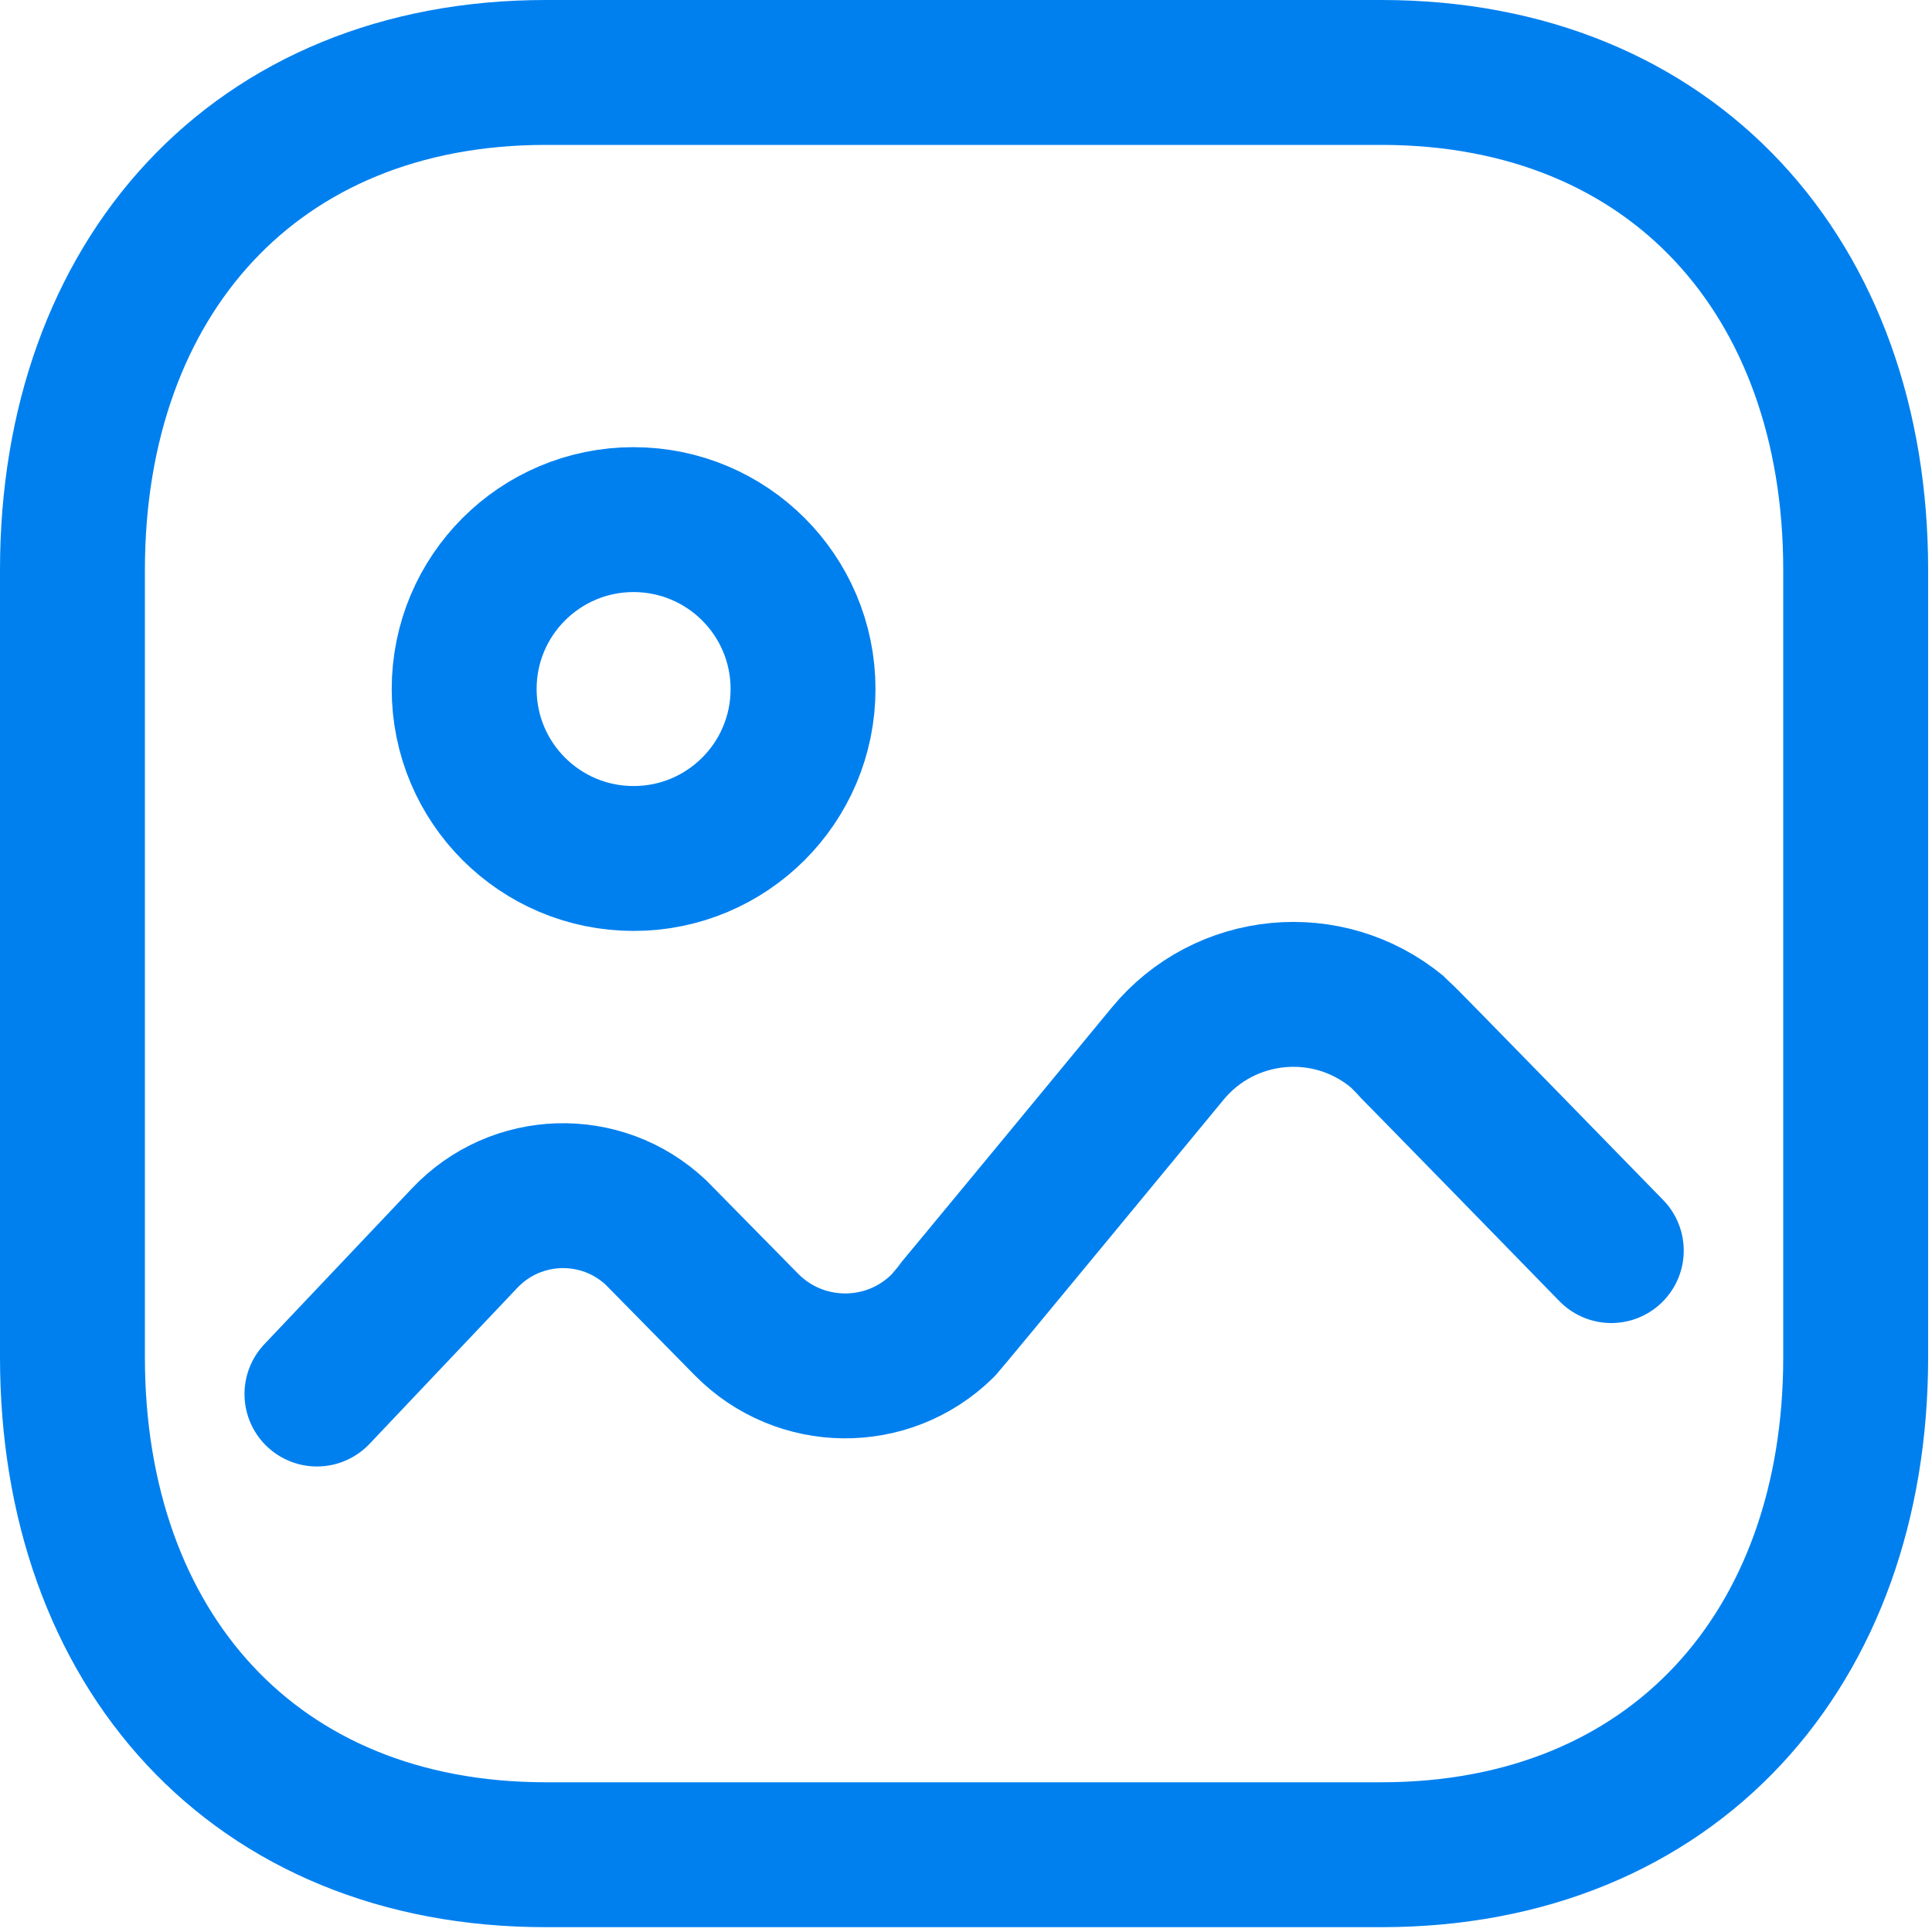
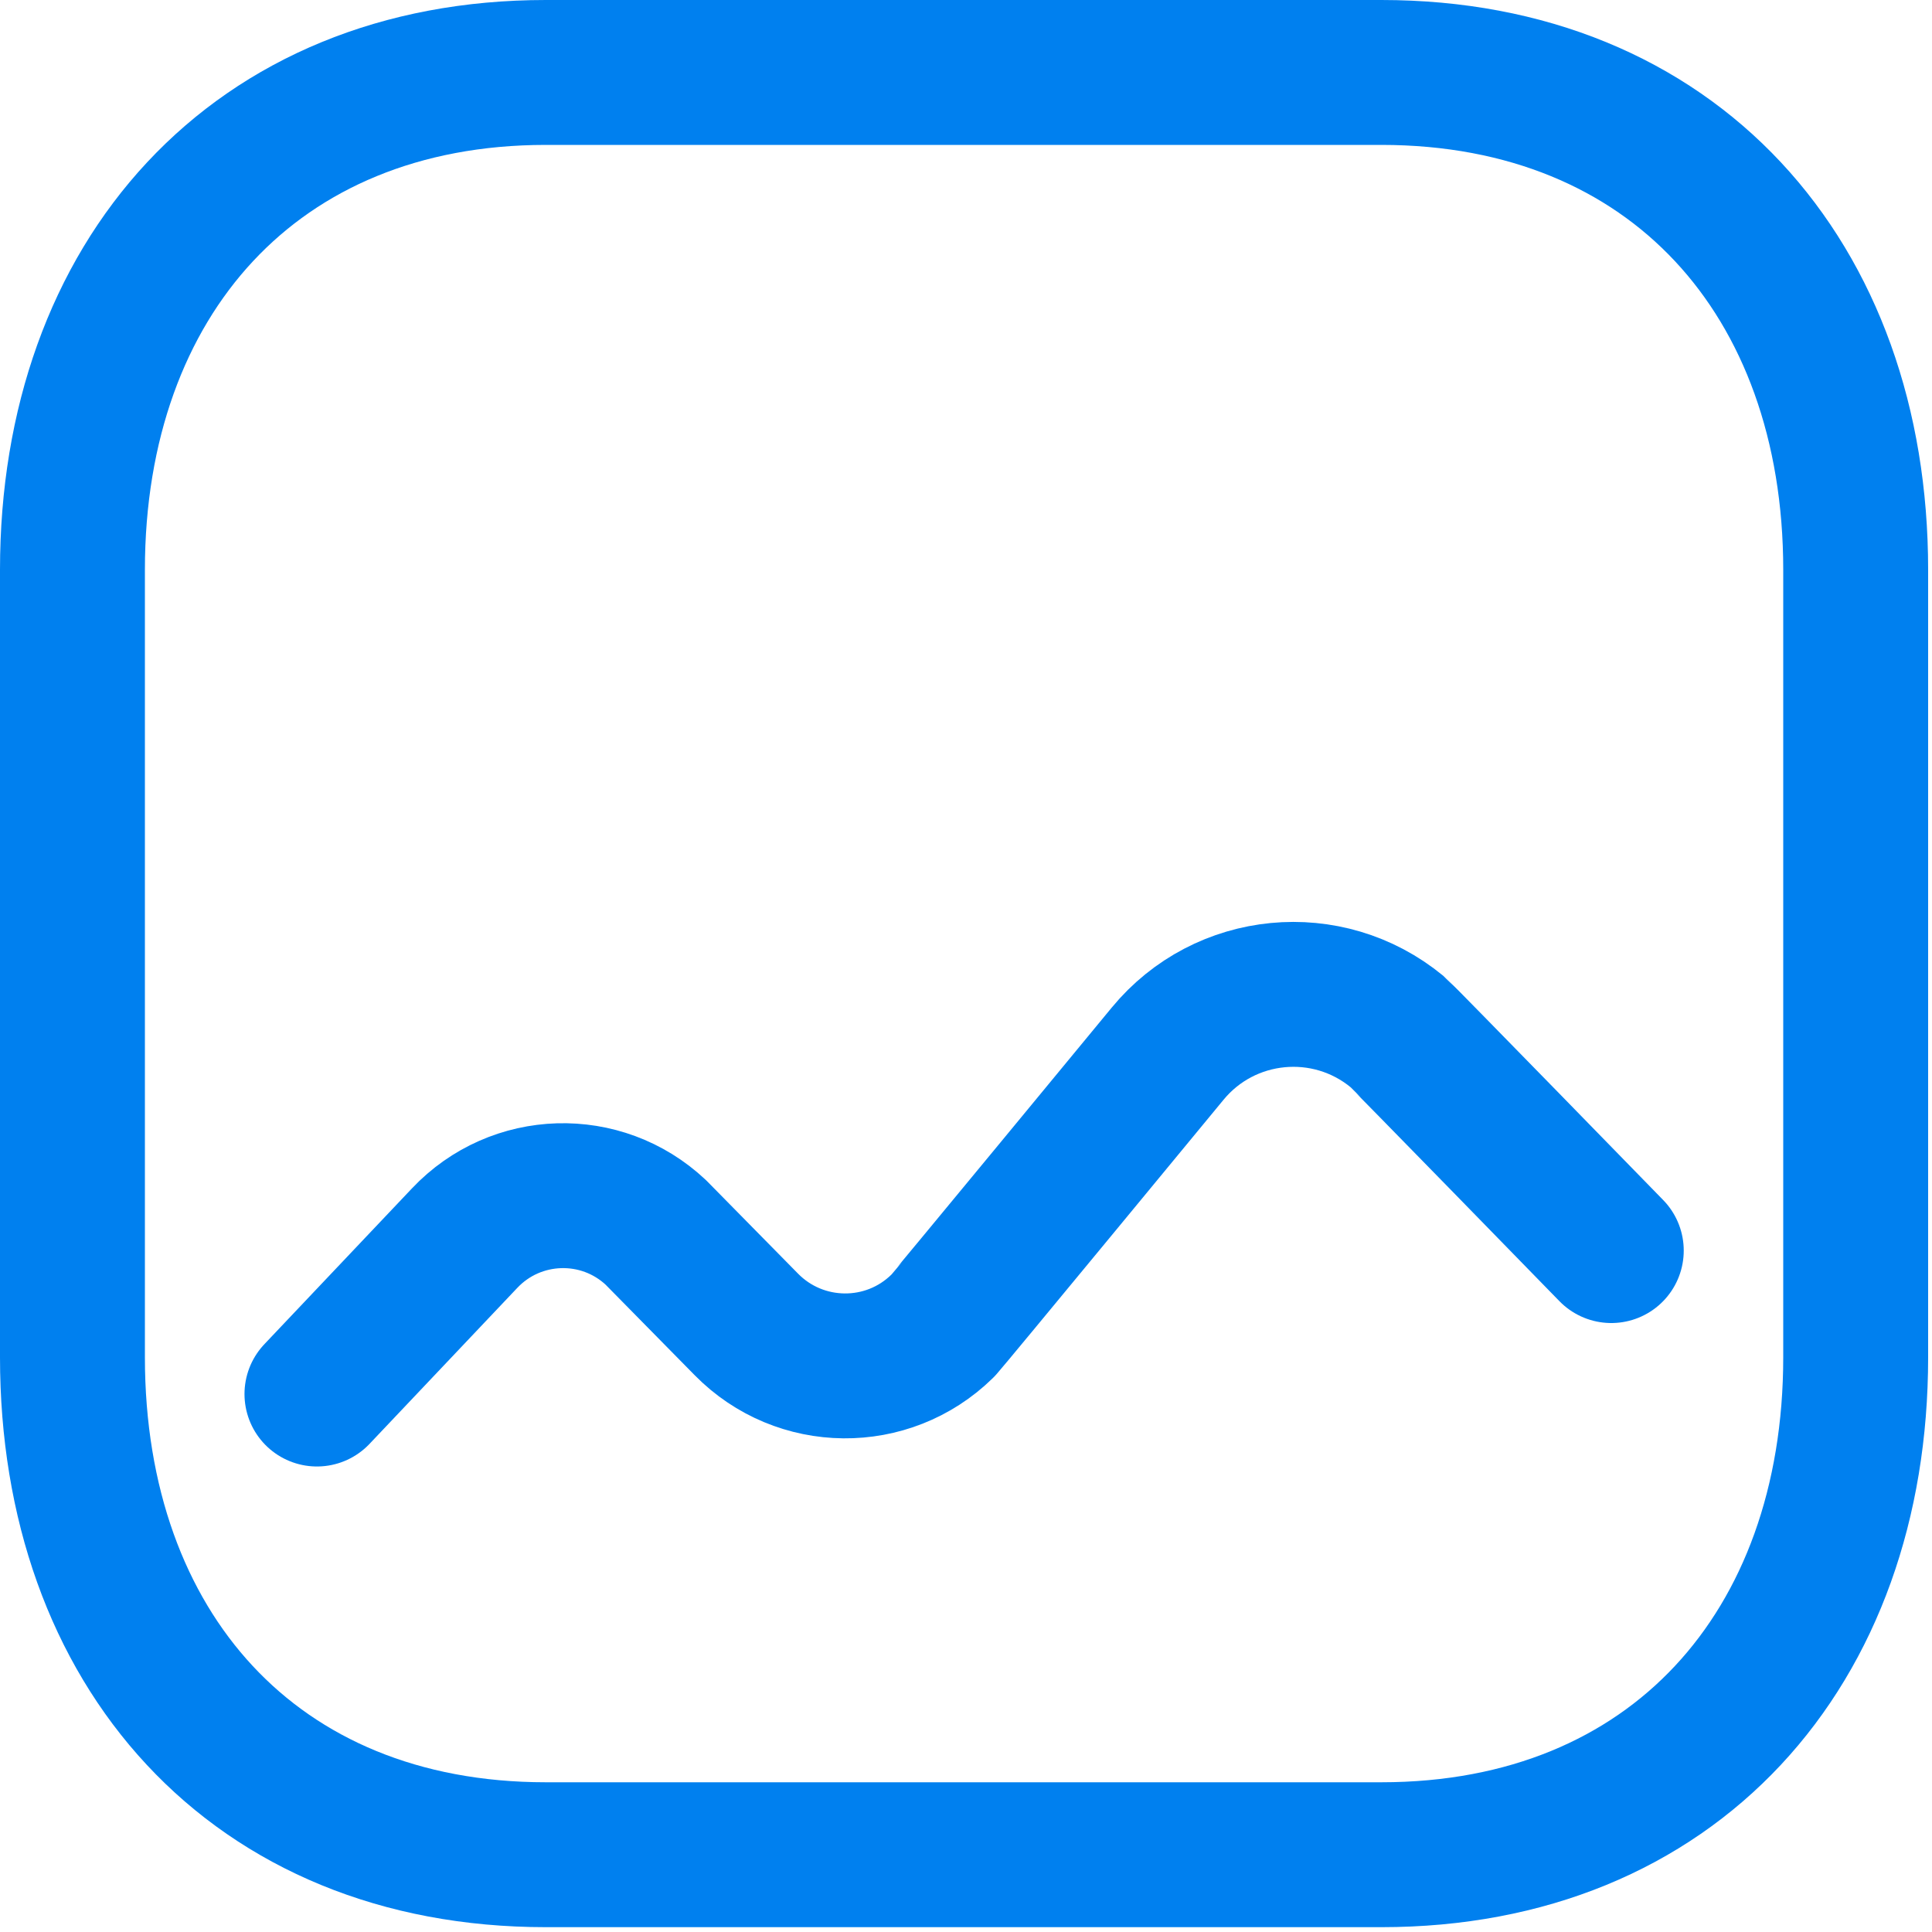
<svg xmlns="http://www.w3.org/2000/svg" width="20" height="20" viewBox="0 0 20 20" fill="none">
  <path fill-rule="evenodd" clip-rule="evenodd" d="M19.21 5.899V14.05C19.21 17.07 17.32 19.2 14.3 19.2H5.65C2.63 19.2 0.75 17.07 0.75 14.05V5.899C0.75 2.879 2.64 0.75 5.65 0.75H14.3C17.32 0.75 19.21 2.879 19.21 5.899Z" stroke="#0080EF" stroke-width="1.5" stroke-linecap="round" stroke-linejoin="round" />
  <path d="M3.281 14.431L4.809 12.818C5.34 12.255 6.225 12.228 6.789 12.758C6.806 12.775 7.726 13.71 7.726 13.71C8.281 14.275 9.188 14.284 9.753 13.73C9.79 13.694 12.087 10.908 12.087 10.908C12.679 10.189 13.742 10.086 14.462 10.679C14.51 10.719 16.68 12.946 16.68 12.946" stroke="#0080EF" stroke-width="1.5" stroke-linecap="round" stroke-linejoin="round" />
-   <path fill-rule="evenodd" clip-rule="evenodd" d="M8.313 7.133C8.313 8.102 7.528 8.887 6.559 8.887C5.59 8.887 4.805 8.102 4.805 7.133C4.805 6.164 5.59 5.379 6.559 5.379C7.528 5.38 8.313 6.164 8.313 7.133Z" stroke="#0080EF" stroke-width="1.5" stroke-linecap="round" stroke-linejoin="round" />
</svg>